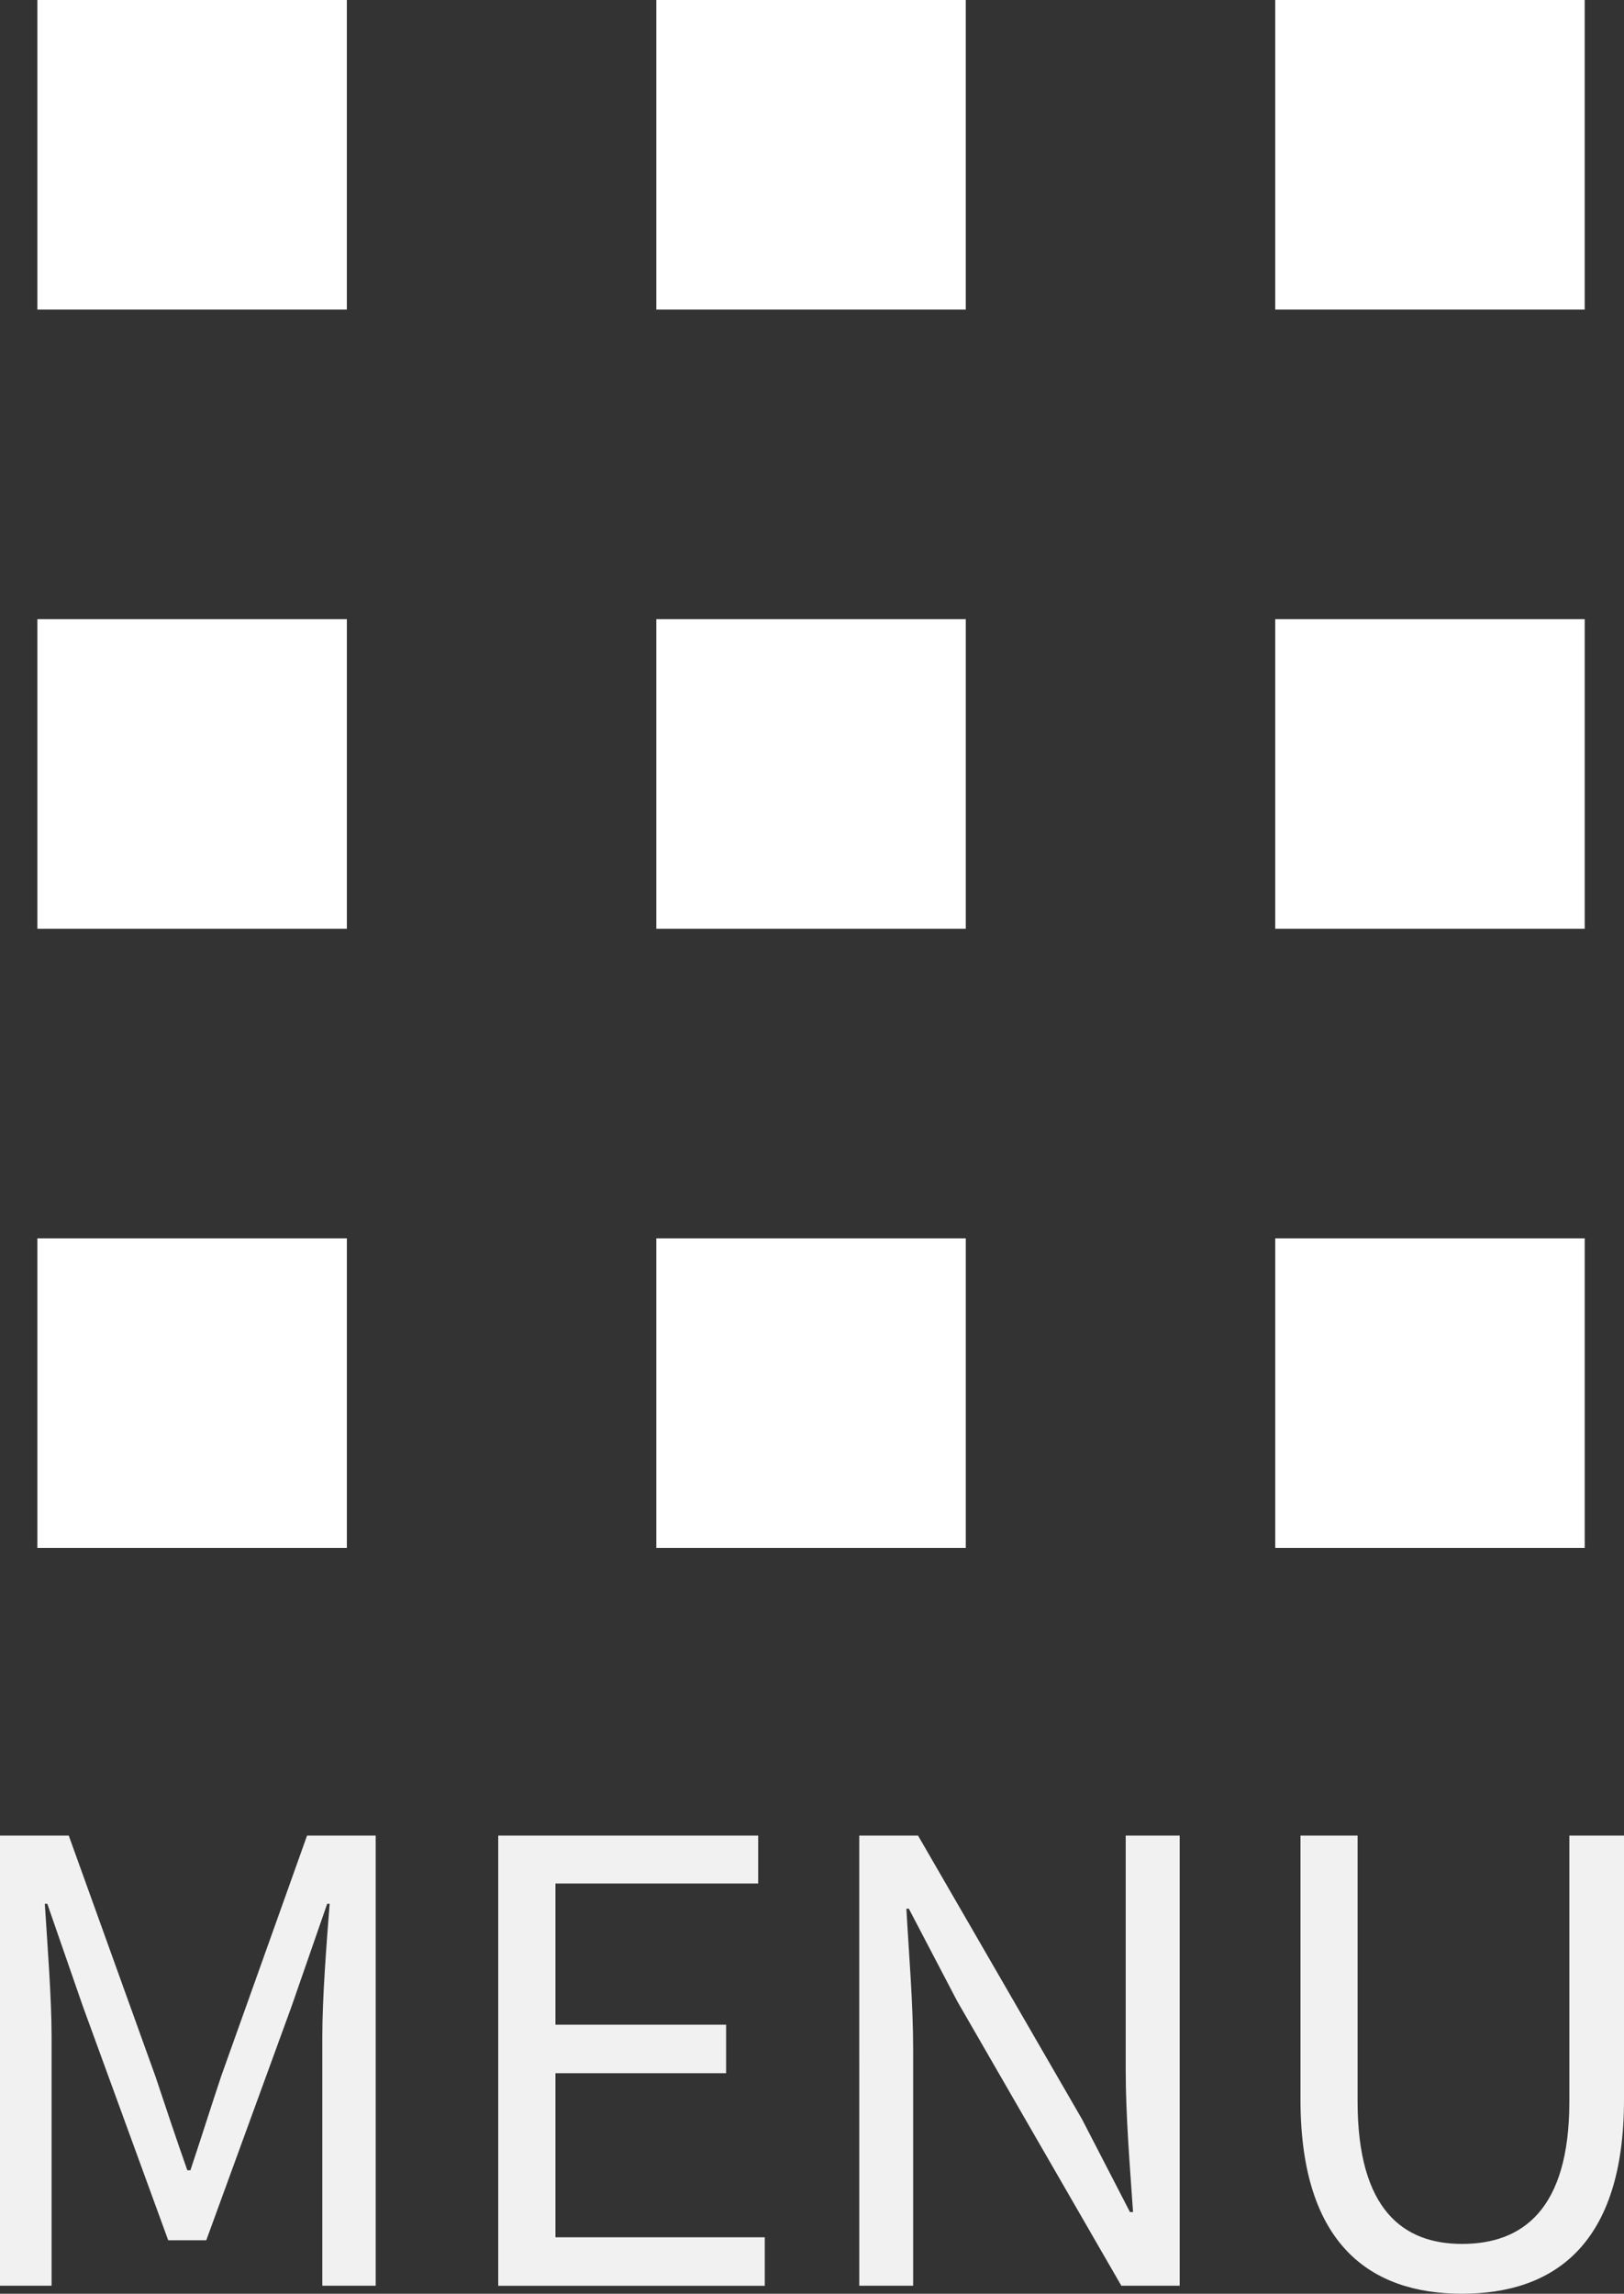
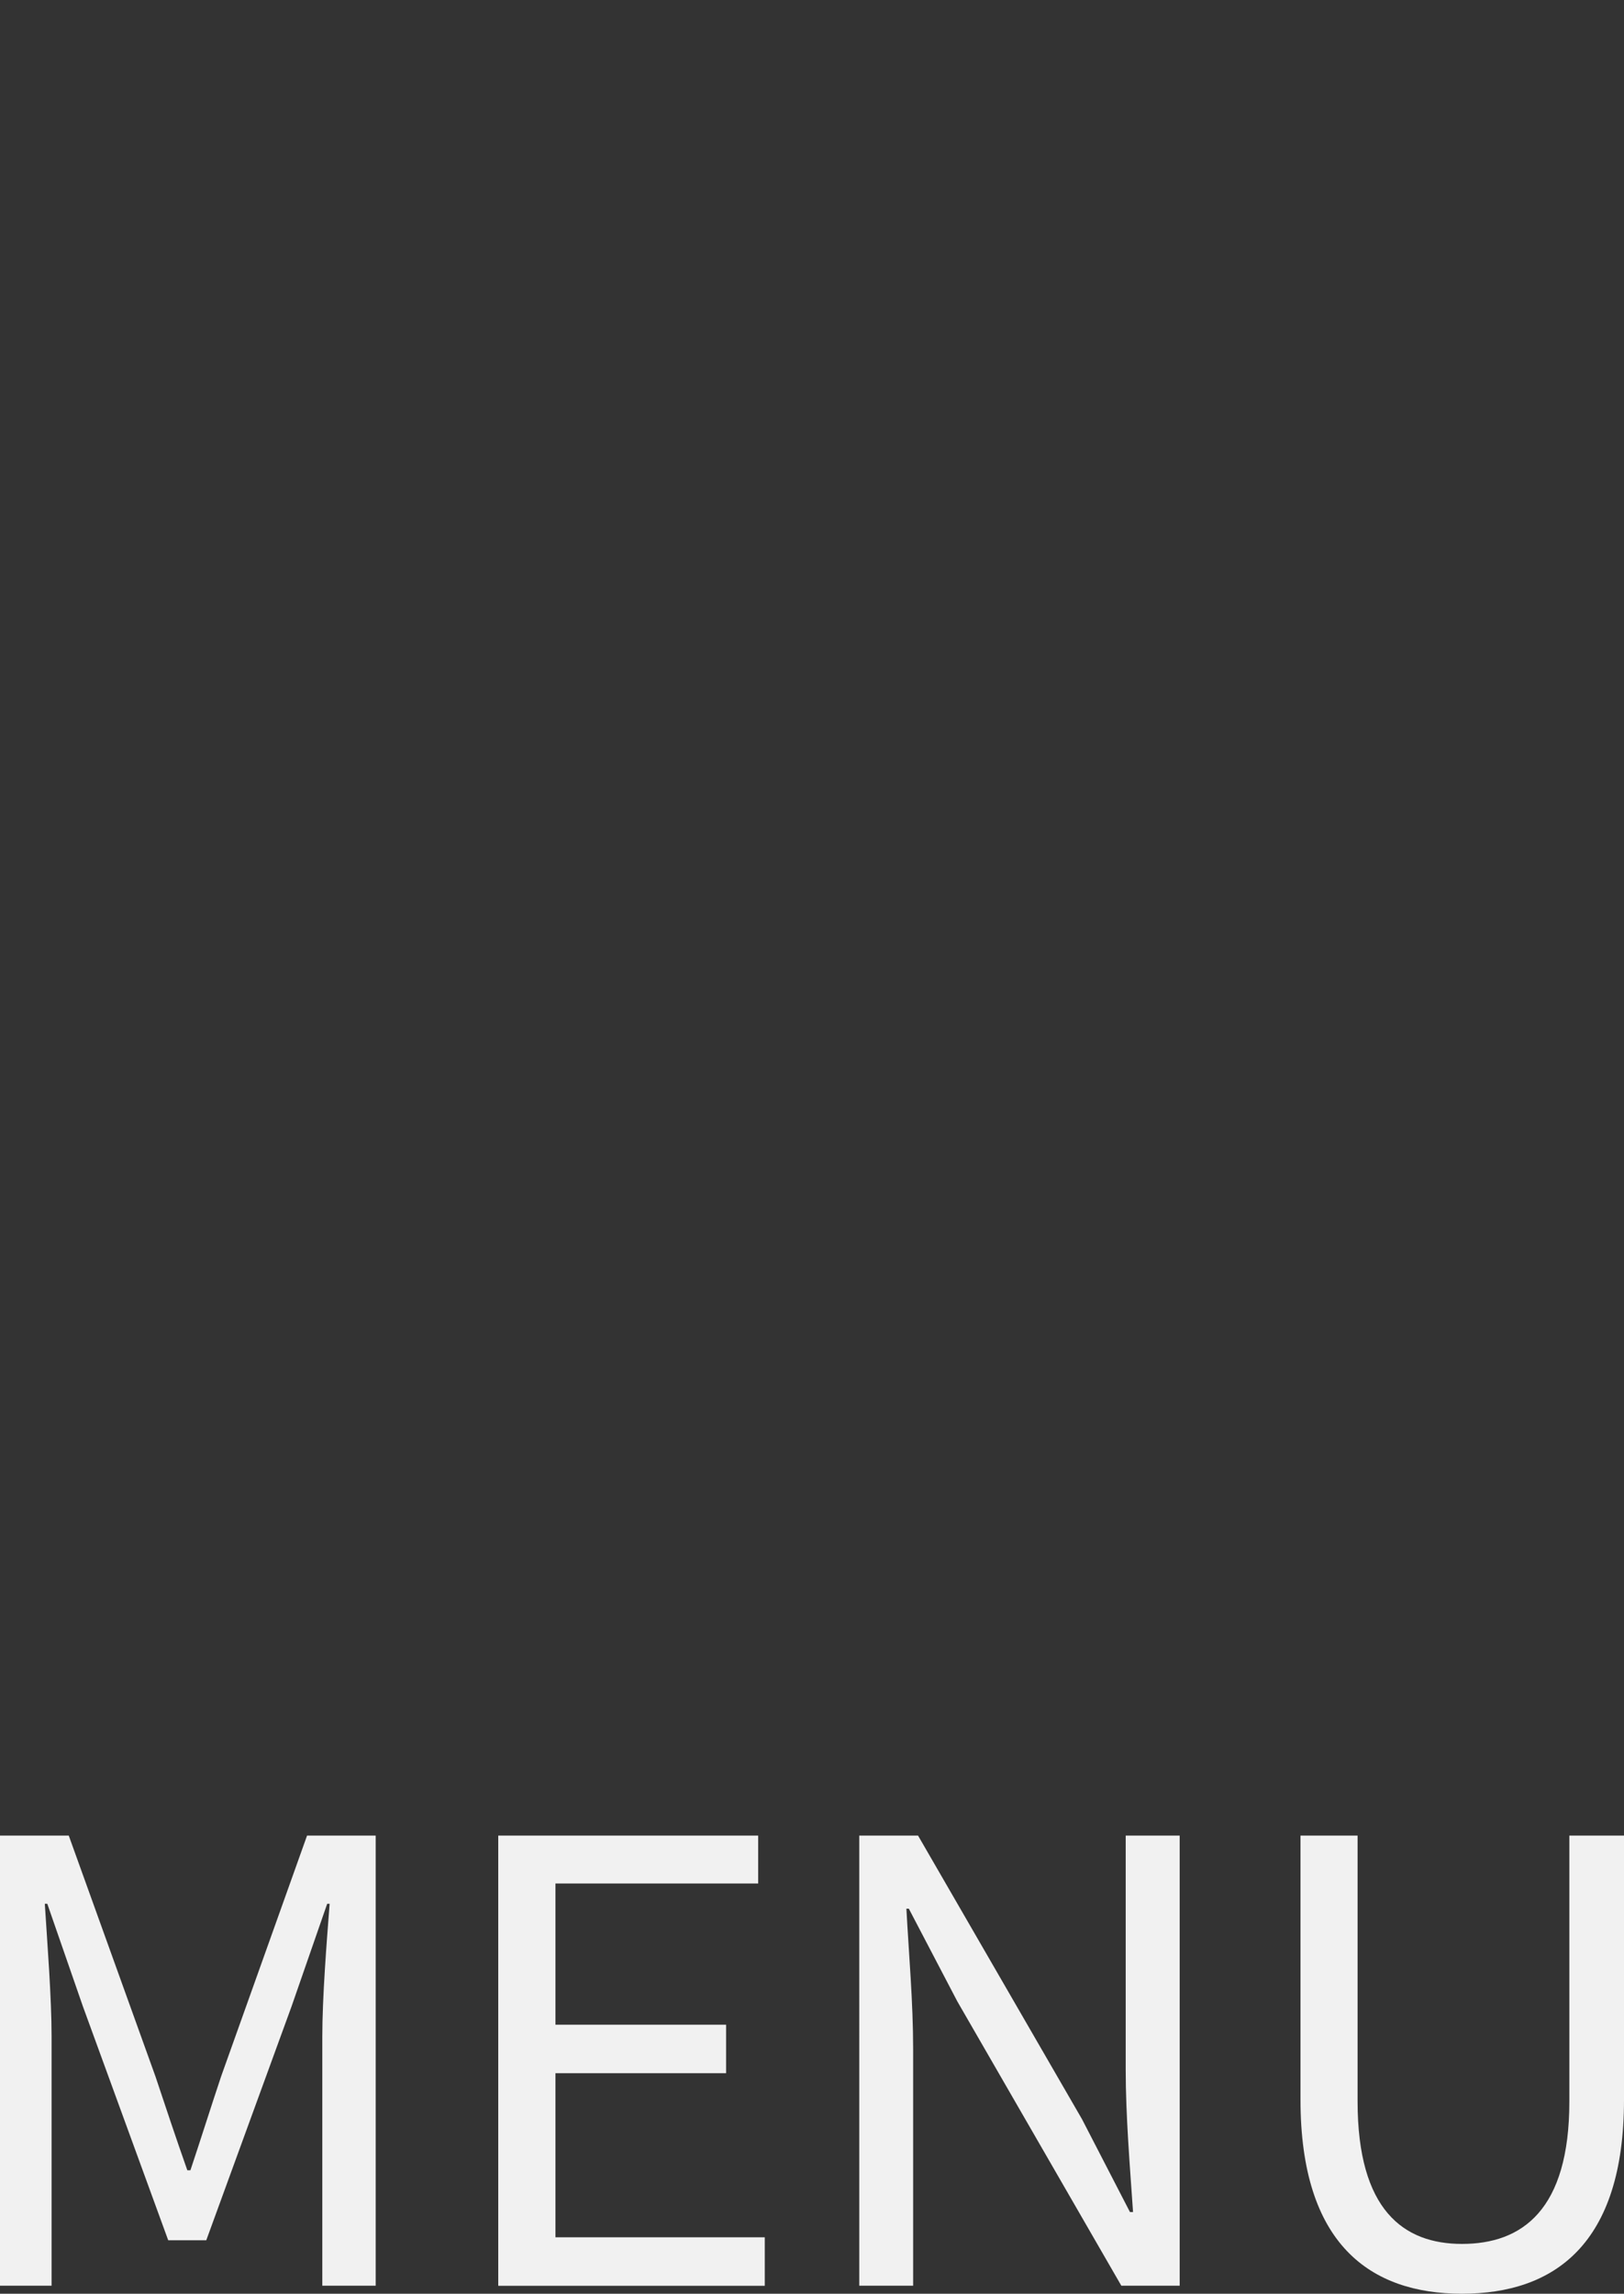
<svg xmlns="http://www.w3.org/2000/svg" data-name="レイヤー 1" viewBox="0 0 52.478 74.09">
  <rect x="0" y="0" width="52.478" height="74.09" fill="#333333" stroke="none" />
-   <path d="M1.208 0h10v10h-10zm20 0h10v10h-10zm20 0h10v10h-10zm-40 20h10v10h-10zm20 0h10v10h-10zm20 0h10v10h-10zm-40 20h10v10h-10zm20 0h10v10h-10zm20 0h10v10h-10z" fill="#fff" />
  <path d="M0 59.292h2.222l2.8 7.776c.337 1.011.674 2.023 1.031 3.034h.1c.338-1.011.655-2.023.993-3.034l2.776-7.776h2.218v14.54h-1.725v-8.053c0-1.25.138-3.015.237-4.285h-.079l-1.151 3.313-2.757 7.557H5.436l-2.758-7.557-1.15-3.313h-.08c.08 1.27.219 3.035.219 4.285v8.053H0zm16.1 0h8.4v1.547h-6.551V65.4h5.514v1.567h-5.514v5.3h6.764v1.568H16.1zm11.666 0h1.9l5.3 9.164 1.547 2.995h.1c-.1-1.468-.237-3.094-.237-4.6v-7.559h1.744v14.54h-1.885l-5.3-9.184-1.567-2.995h-.079c.079 1.467.218 3.015.218 4.543v7.636h-1.741zm14.258 8.53v-8.53h1.845v8.589c0 3.511 1.488 4.6 3.372 4.6 1.944 0 3.471-1.091 3.471-4.6v-8.589h1.766v8.53c0 4.681-2.261 6.268-5.237 6.268-2.955 0-5.217-1.59-5.217-6.268z" fill="#f1f1f1" />
</svg>